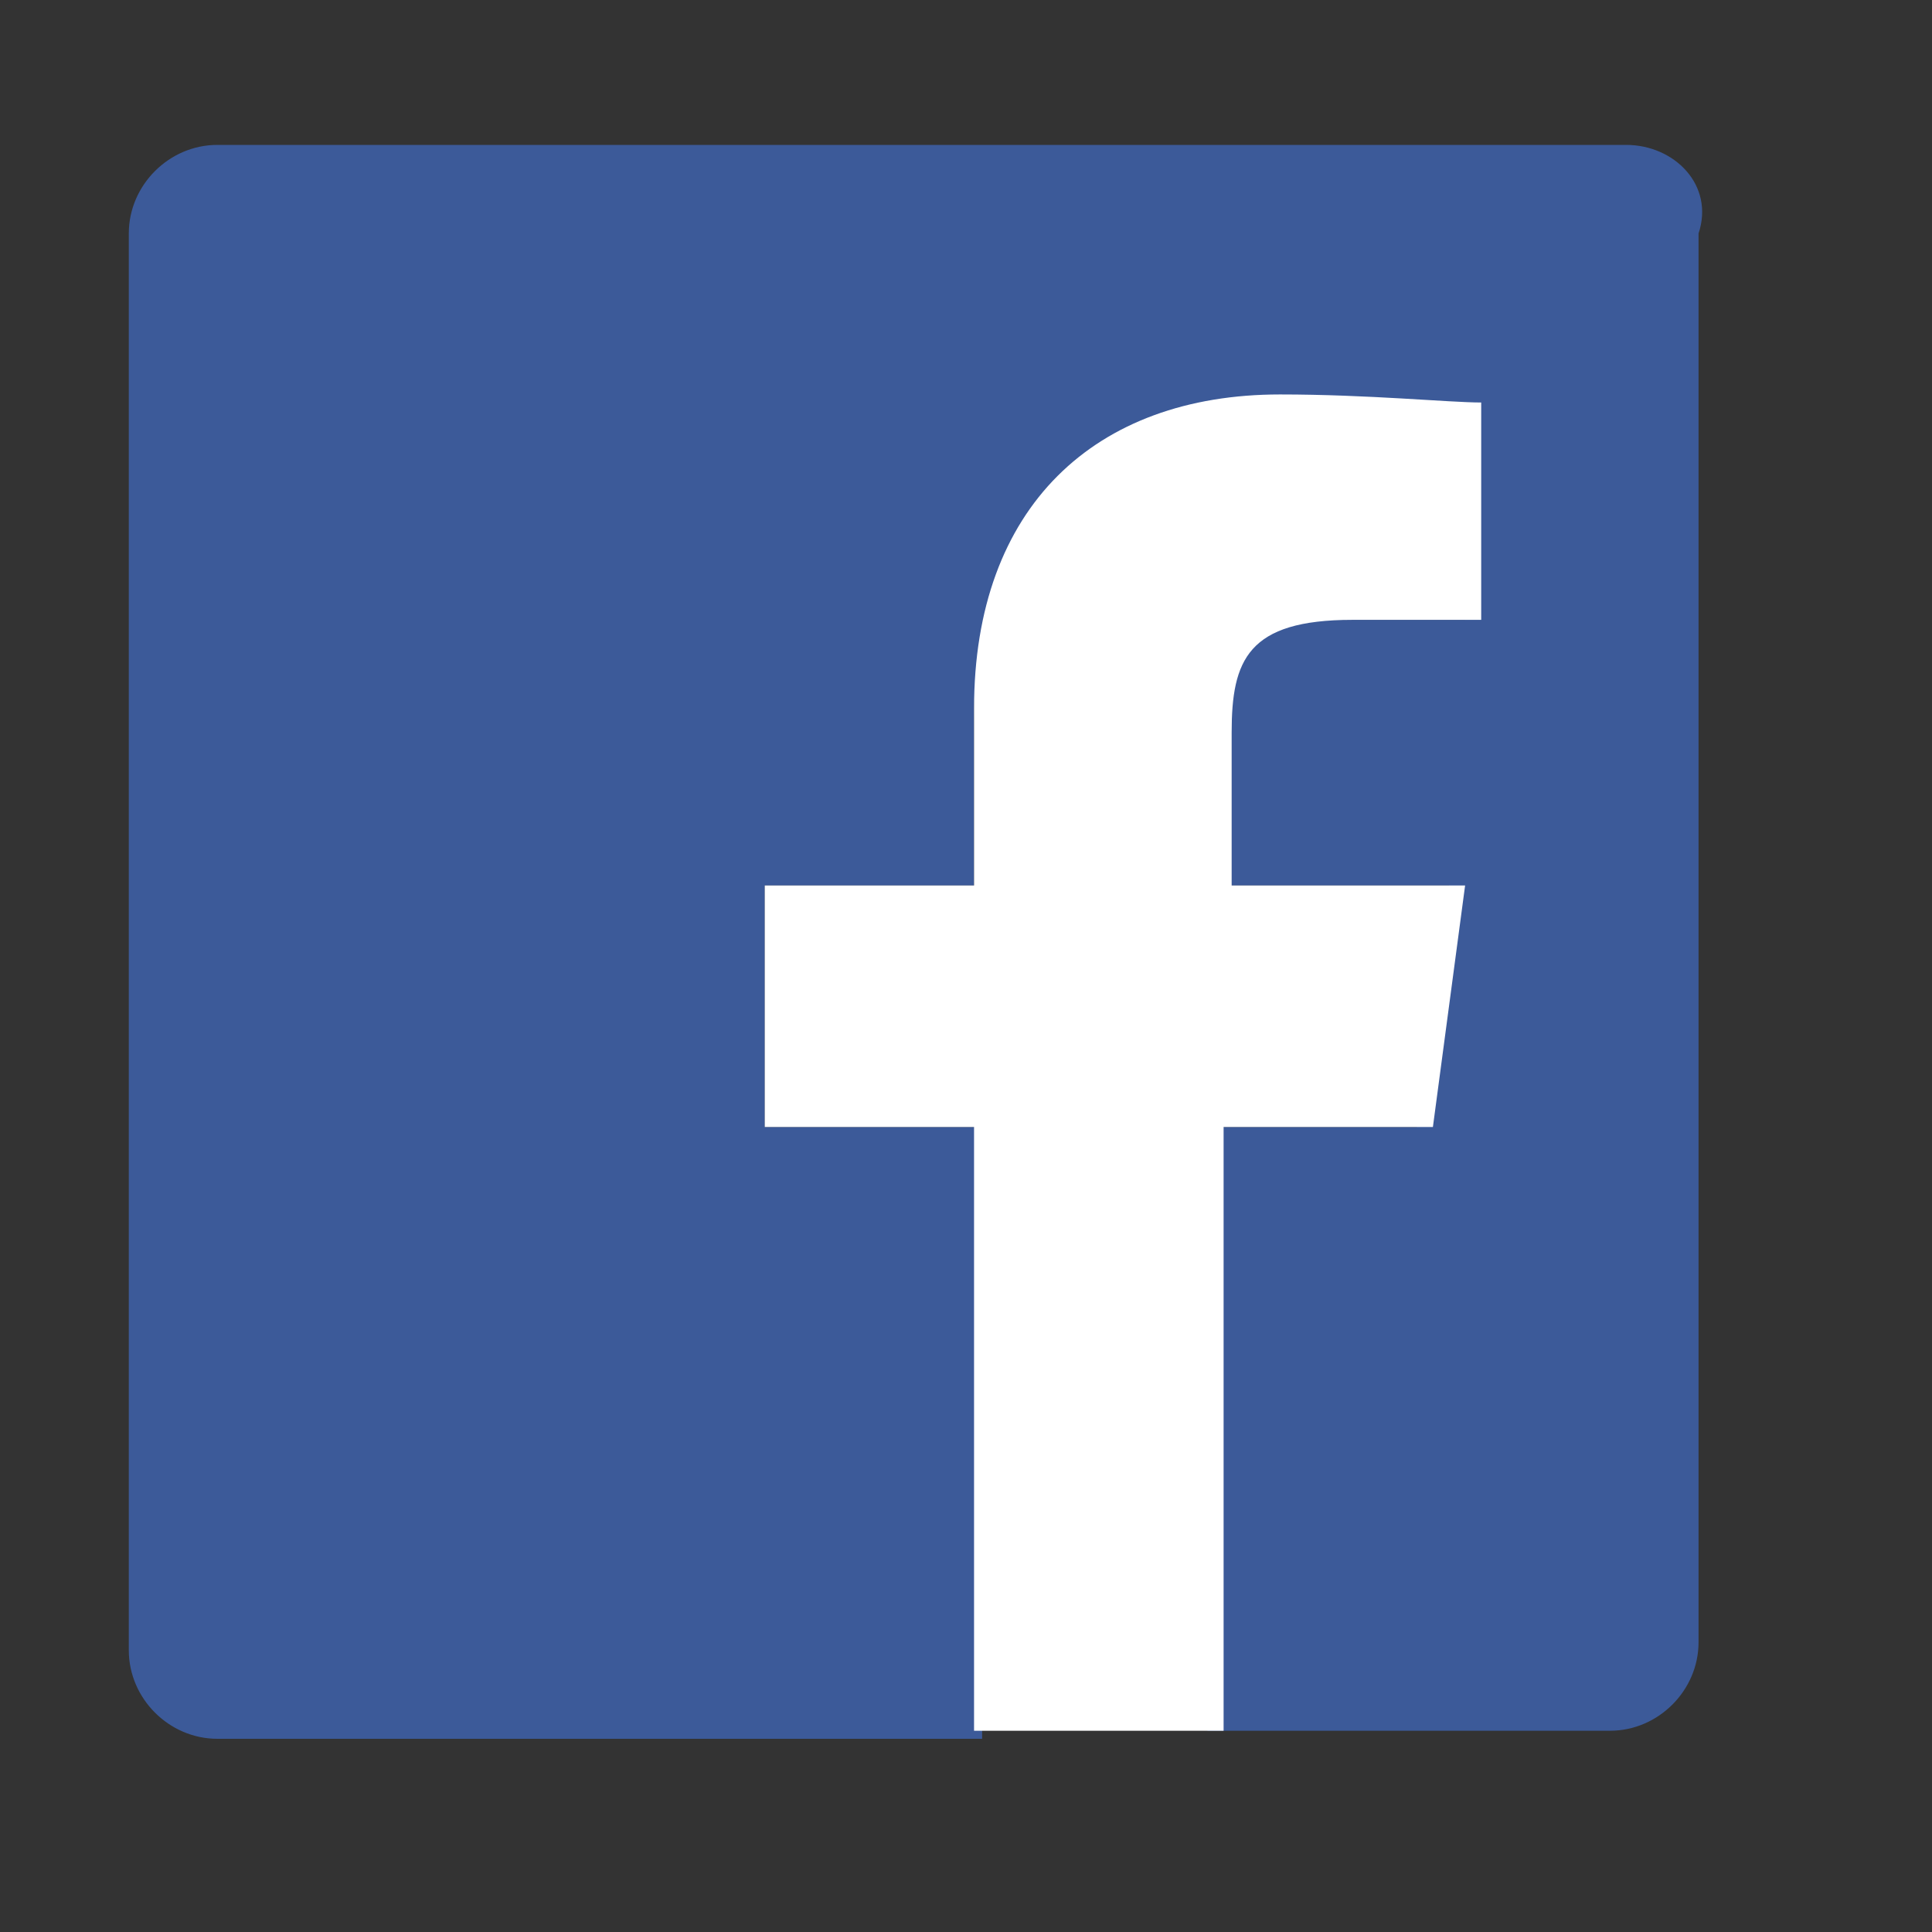
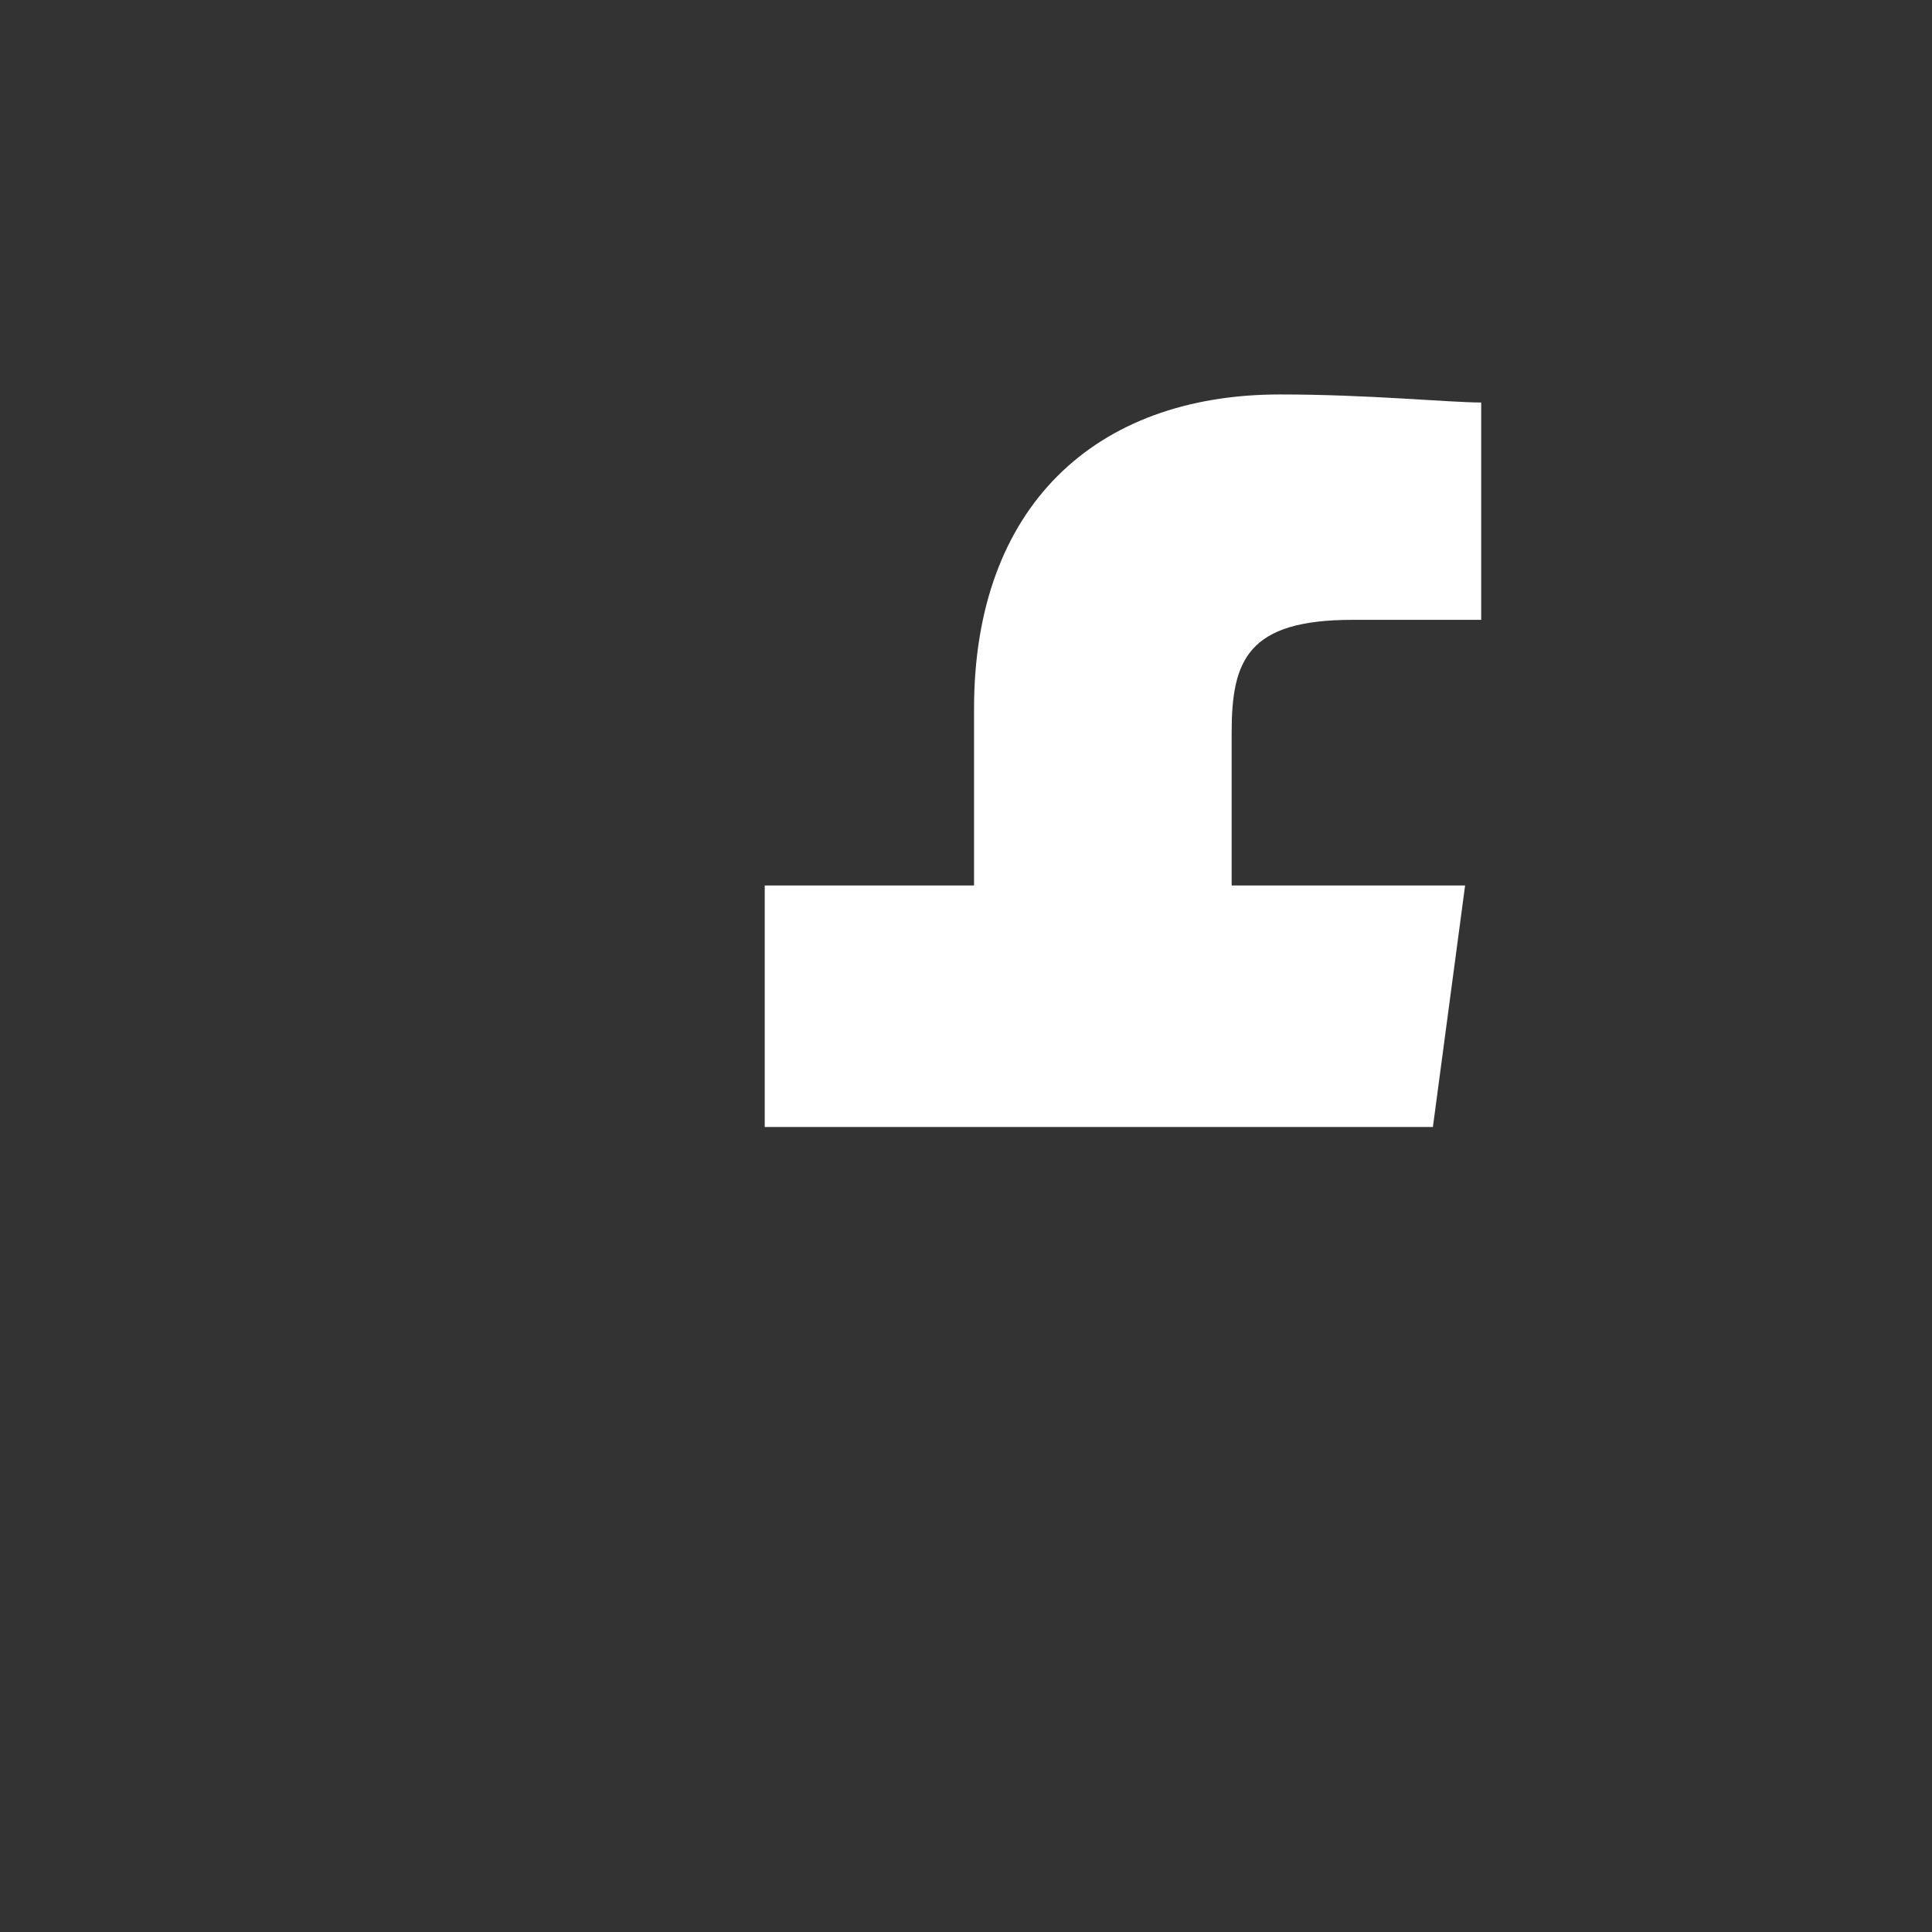
<svg xmlns="http://www.w3.org/2000/svg" version="1.1" id="Layer_1" x="0px" y="0px" width="24px" height="24px" viewBox="0 0 24 24" enable-background="new 0 0 24 24" xml:space="preserve">
  <rect x="0" y="0" width="24" height="24" fill="#333333" stroke="none" />
  <g>
-     <path fill="#3C5A99" d="M20.2,1.8H2.7c-0.6,0-1.1,0.5-1.1,1.1v17.6c0,0.6,0.5,1.1,1.1,1.1h9.5V14H9.5v-3h2.6V8.9   c0-2.5,1.6-3.9,3.8-3.9C17,4.9,18,5,18.2,5v2.7l-1.6,0c-1.2,0-1.5,0.6-1.5,1.4V11h2.9l-0.4,3h-2.6v7.5h5c0.6,0,1.1-0.5,1.1-1.1V2.9   C21.3,2.3,20.8,1.8,20.2,1.8z" />
-     <path fill="#FFFFFF" d="M17.8,14l0.4-3h-2.9V9.1c0-0.9,0.2-1.4,1.5-1.4l1.6,0V5C18,5,17,4.9,15.9,4.9c-2.3,0-3.8,1.4-3.8,3.9V11   H9.5v3h2.6v7.5h3.1V14H17.8z" />
+     <path fill="#FFFFFF" d="M17.8,14l0.4-3h-2.9V9.1c0-0.9,0.2-1.4,1.5-1.4l1.6,0V5C18,5,17,4.9,15.9,4.9c-2.3,0-3.8,1.4-3.8,3.9V11   H9.5v3h2.6v7.5V14H17.8z" />
  </g>
</svg>